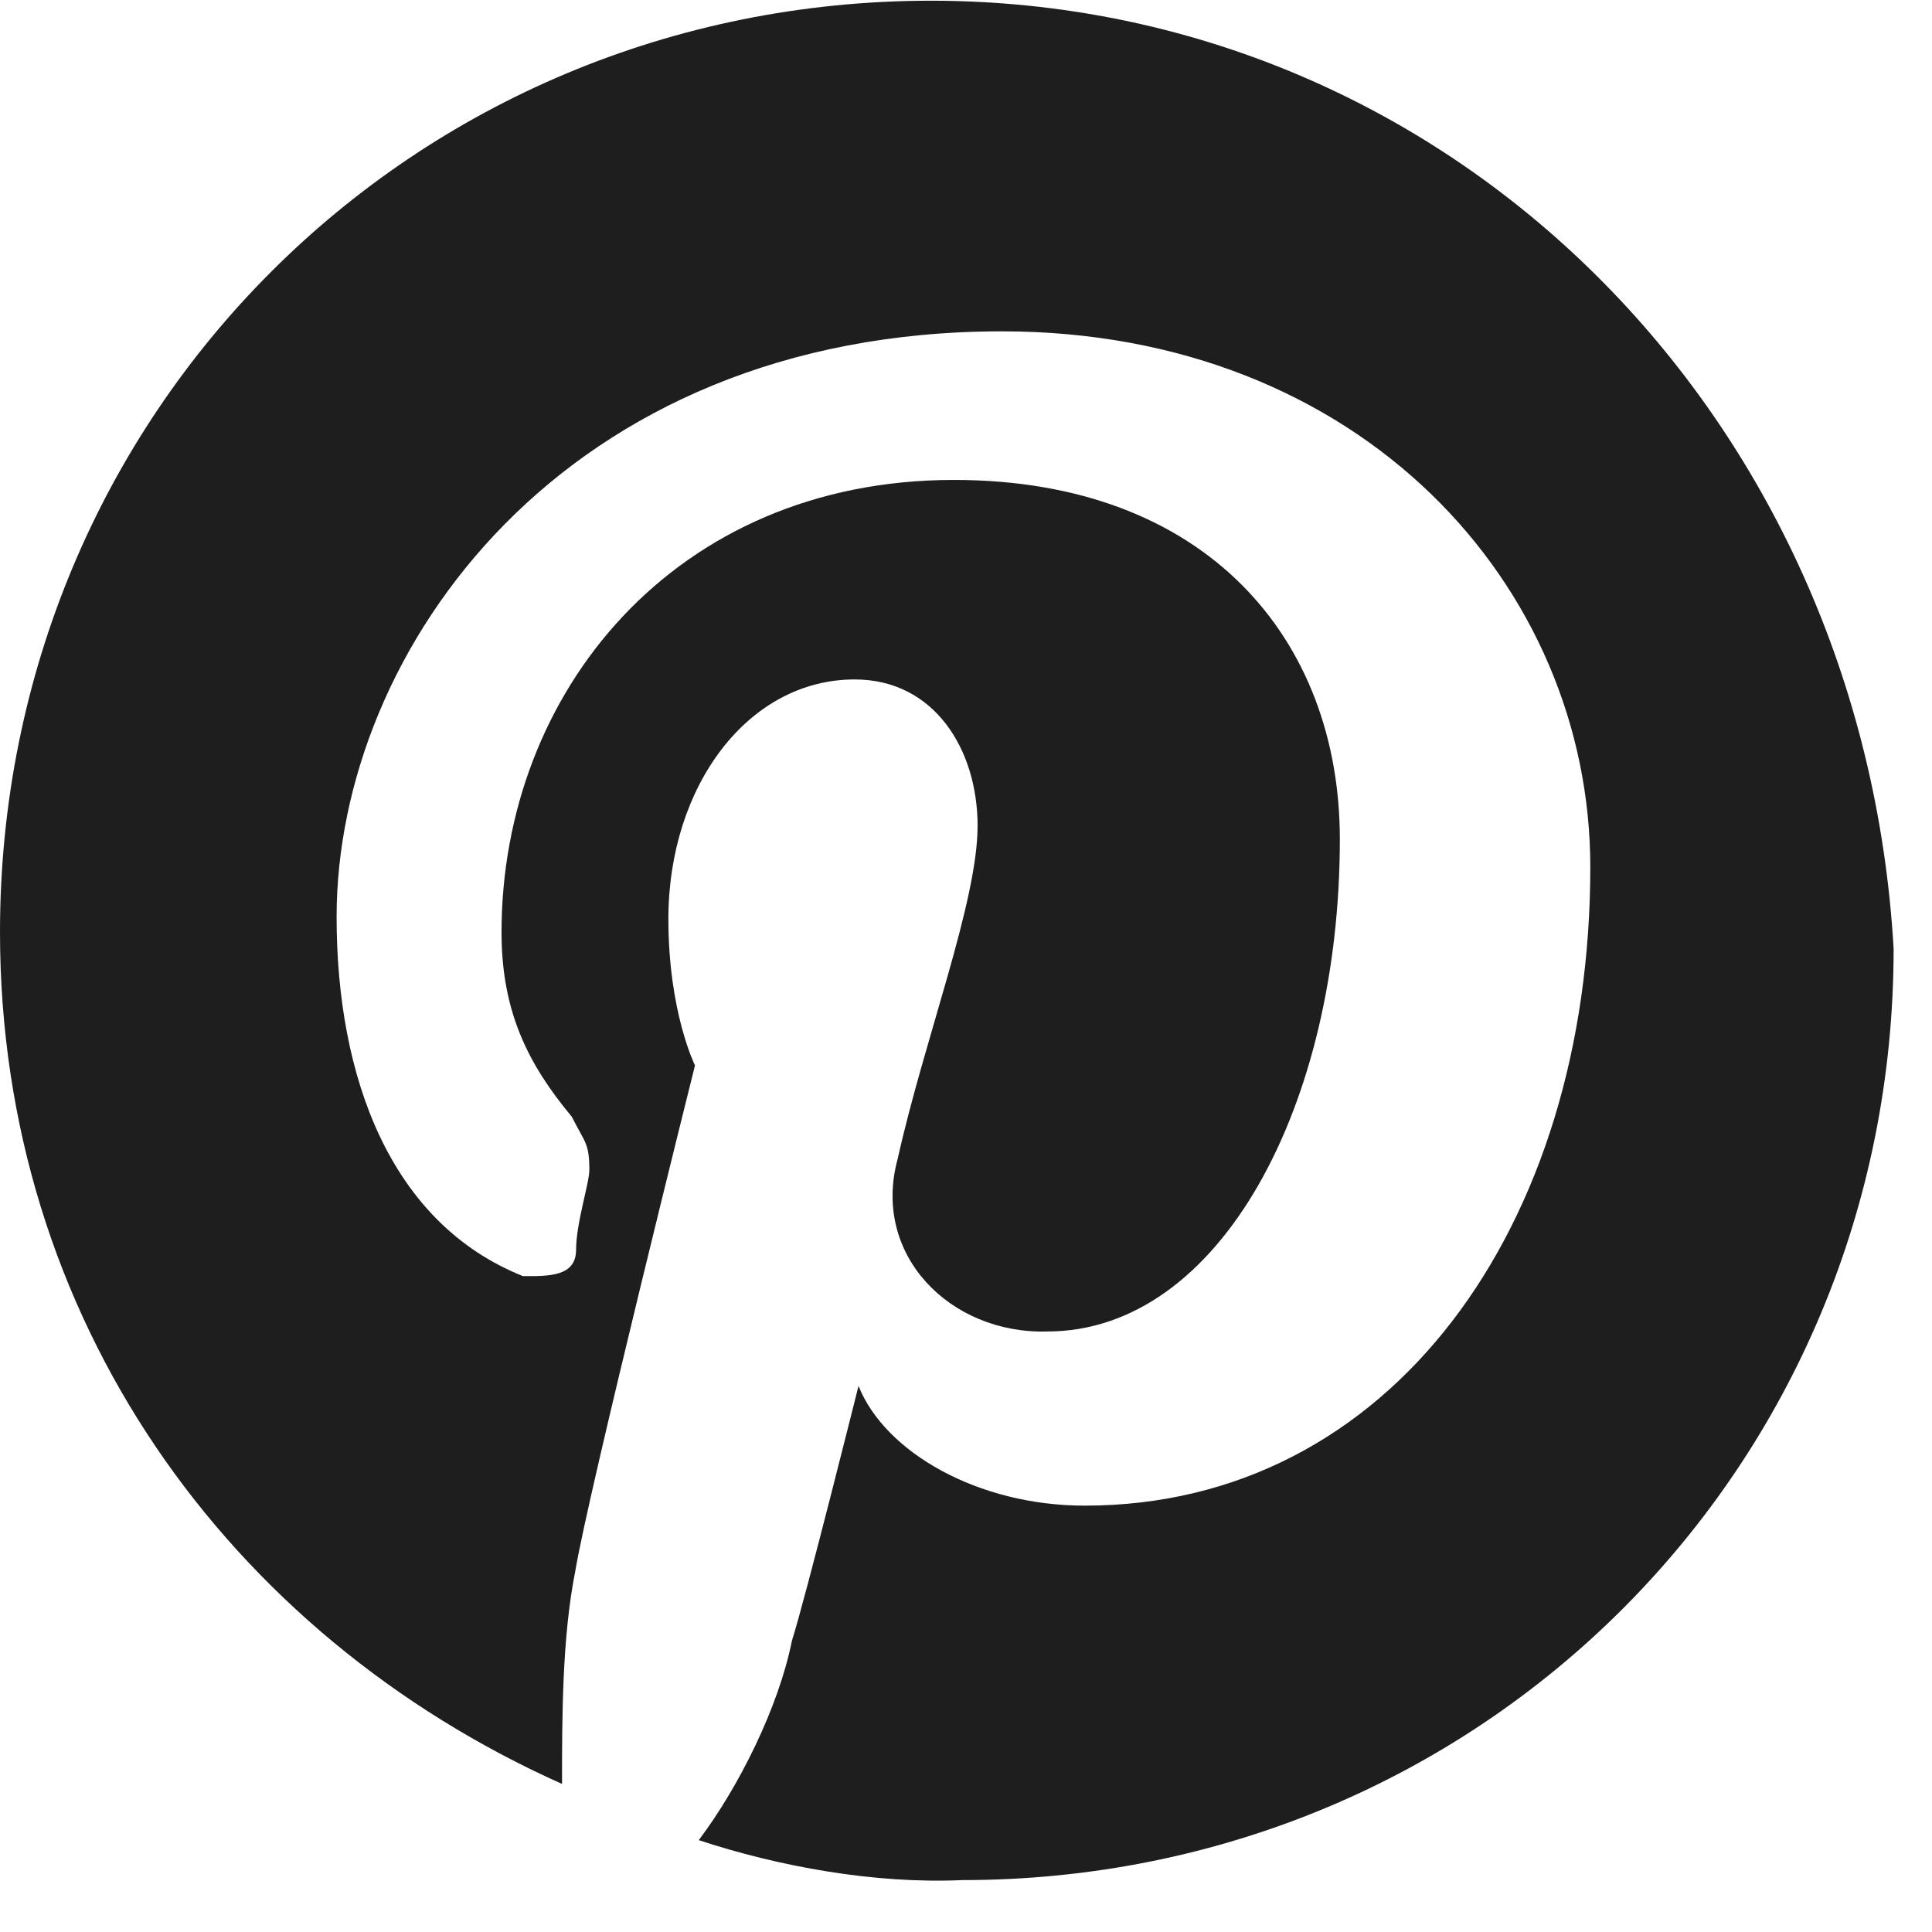
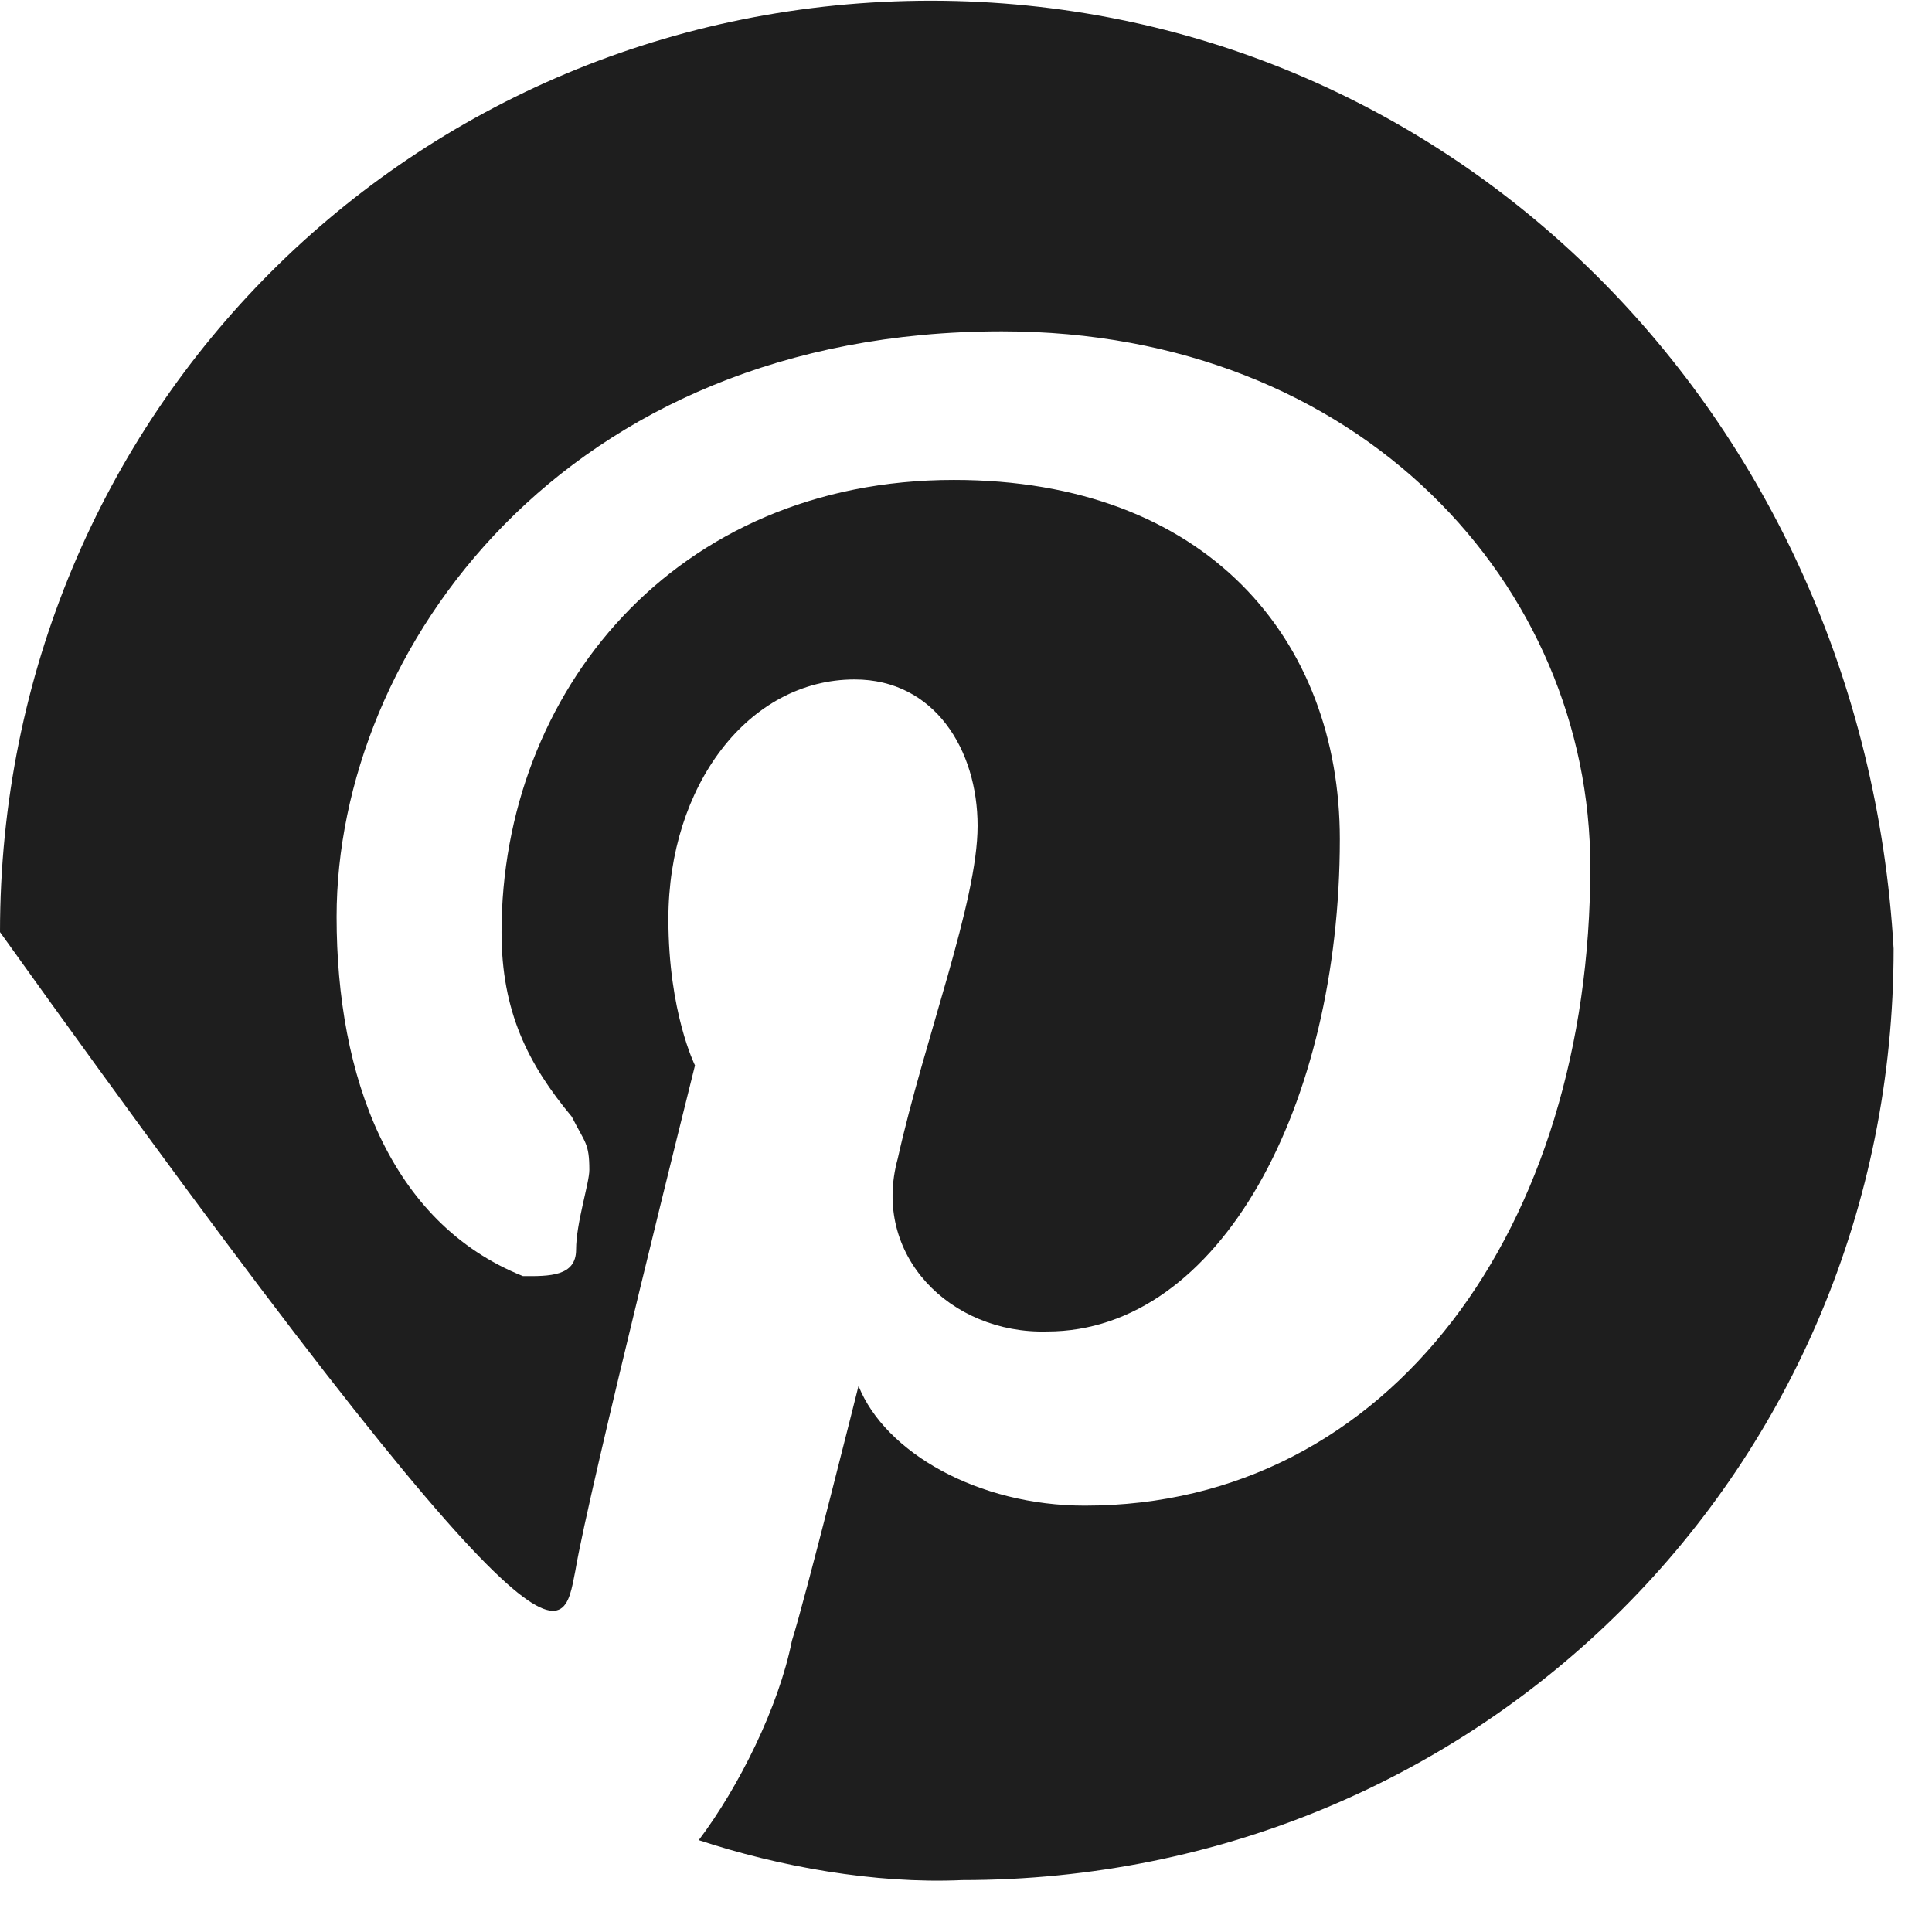
<svg xmlns="http://www.w3.org/2000/svg" width="22" height="22" viewBox="0 0 22 22" fill="none">
-   <path d="M10.606 0.008C4.697 0.008 0 4.705 0 10.614C0 15.014 2.6 18.614 6.4 20.314C6.4 19.556 6.4 18.647 6.551 17.889C6.702 16.98 7.914 12.132 7.914 12.132C7.914 12.132 7.611 11.526 7.611 10.465C7.611 8.949 8.52 7.737 9.732 7.737C10.641 7.737 11.132 8.537 11.132 9.404C11.132 10.271 10.527 11.828 10.223 13.192C9.92 14.292 10.823 15.192 11.923 15.162C13.893 15.162 15.257 12.586 15.257 9.556C15.257 7.284 13.741 5.465 10.862 5.465C7.68 5.465 5.711 7.889 5.711 10.616C5.711 11.516 6.011 12.116 6.511 12.716C6.662 13.016 6.711 13.016 6.711 13.322C6.711 13.473 6.56 13.927 6.56 14.231C6.56 14.534 6.257 14.534 5.954 14.531C4.439 13.925 3.833 12.259 3.833 10.44C3.833 7.41 6.409 3.773 11.409 3.773C15.5 3.773 18.109 6.673 18.109 9.873C18.109 13.964 15.837 17.145 12.352 17.145C11.139 17.145 10.079 16.54 9.776 15.782C9.776 15.782 9.17 18.207 9.018 18.682C8.867 19.44 8.413 20.349 7.957 20.954C8.866 21.254 9.957 21.454 10.957 21.409C16.866 21.409 21.563 16.712 21.563 10.803C21.212 4.714 16.506 0.014 10.606 0.008Z" fill="#1E1E1E" />
+   <path d="M10.606 0.008C4.697 0.008 0 4.705 0 10.614C6.4 19.556 6.4 18.647 6.551 17.889C6.702 16.98 7.914 12.132 7.914 12.132C7.914 12.132 7.611 11.526 7.611 10.465C7.611 8.949 8.52 7.737 9.732 7.737C10.641 7.737 11.132 8.537 11.132 9.404C11.132 10.271 10.527 11.828 10.223 13.192C9.92 14.292 10.823 15.192 11.923 15.162C13.893 15.162 15.257 12.586 15.257 9.556C15.257 7.284 13.741 5.465 10.862 5.465C7.68 5.465 5.711 7.889 5.711 10.616C5.711 11.516 6.011 12.116 6.511 12.716C6.662 13.016 6.711 13.016 6.711 13.322C6.711 13.473 6.56 13.927 6.56 14.231C6.56 14.534 6.257 14.534 5.954 14.531C4.439 13.925 3.833 12.259 3.833 10.44C3.833 7.41 6.409 3.773 11.409 3.773C15.5 3.773 18.109 6.673 18.109 9.873C18.109 13.964 15.837 17.145 12.352 17.145C11.139 17.145 10.079 16.54 9.776 15.782C9.776 15.782 9.17 18.207 9.018 18.682C8.867 19.44 8.413 20.349 7.957 20.954C8.866 21.254 9.957 21.454 10.957 21.409C16.866 21.409 21.563 16.712 21.563 10.803C21.212 4.714 16.506 0.014 10.606 0.008Z" fill="#1E1E1E" />
</svg>